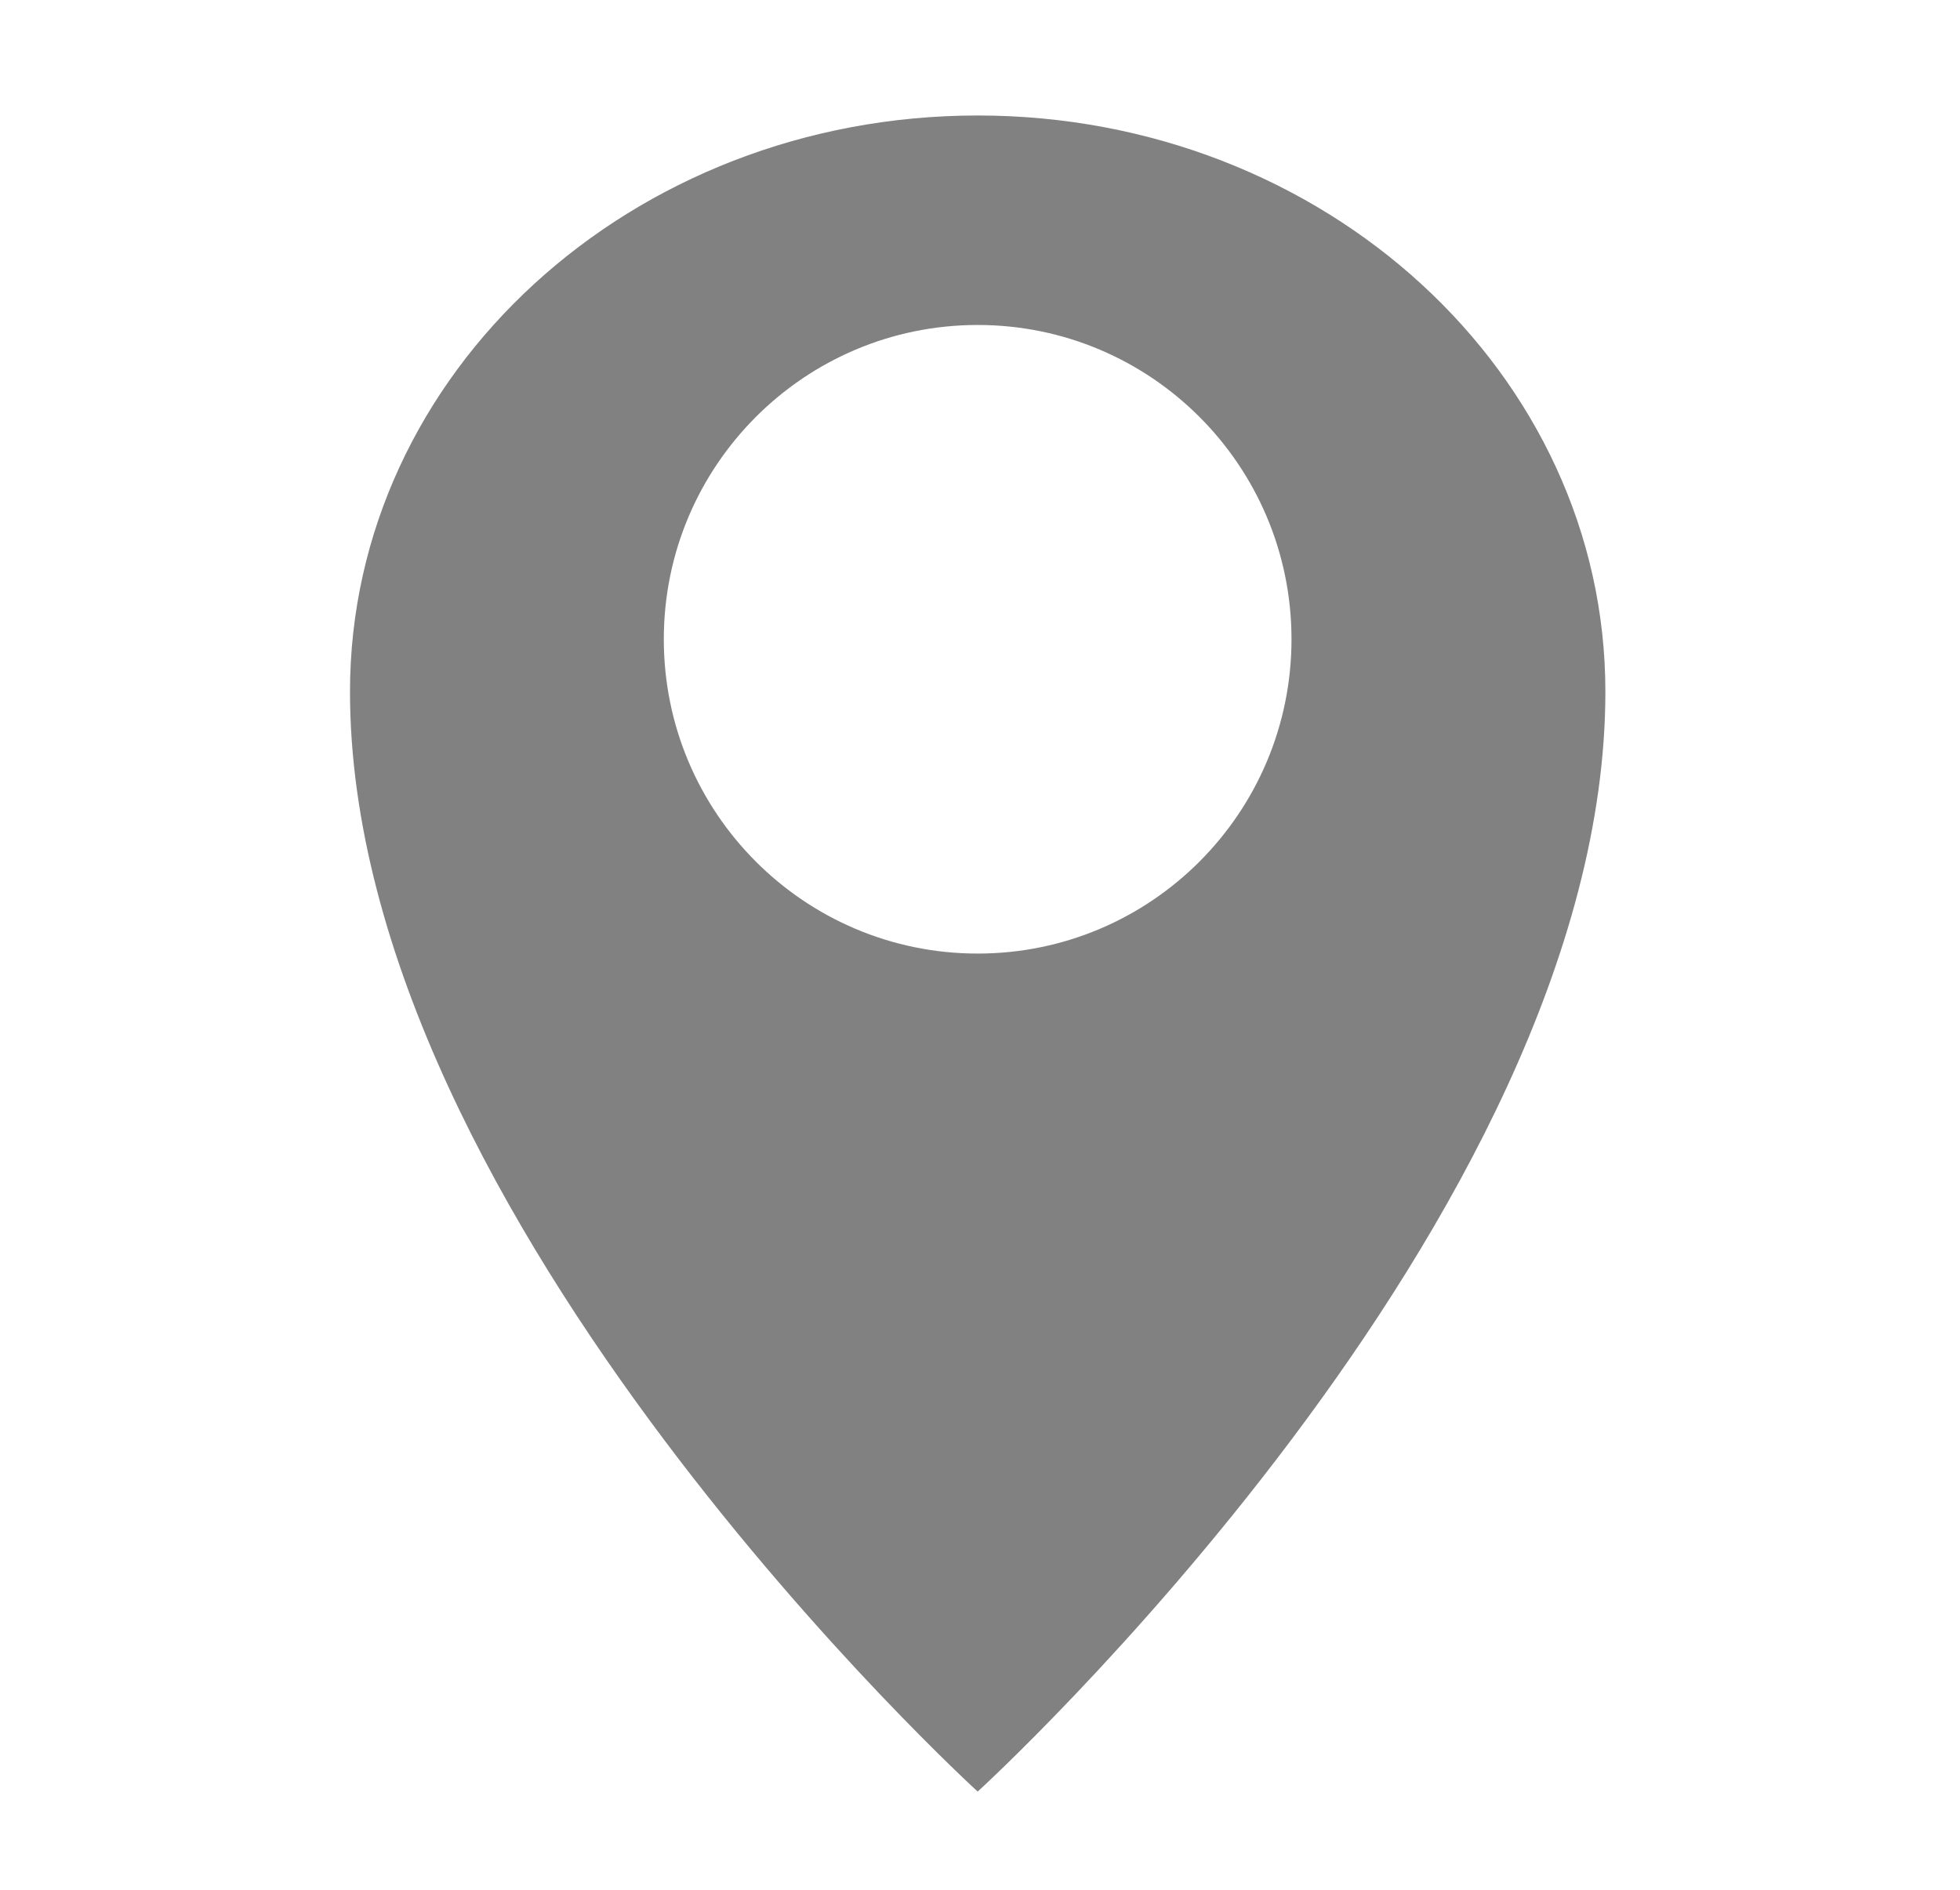
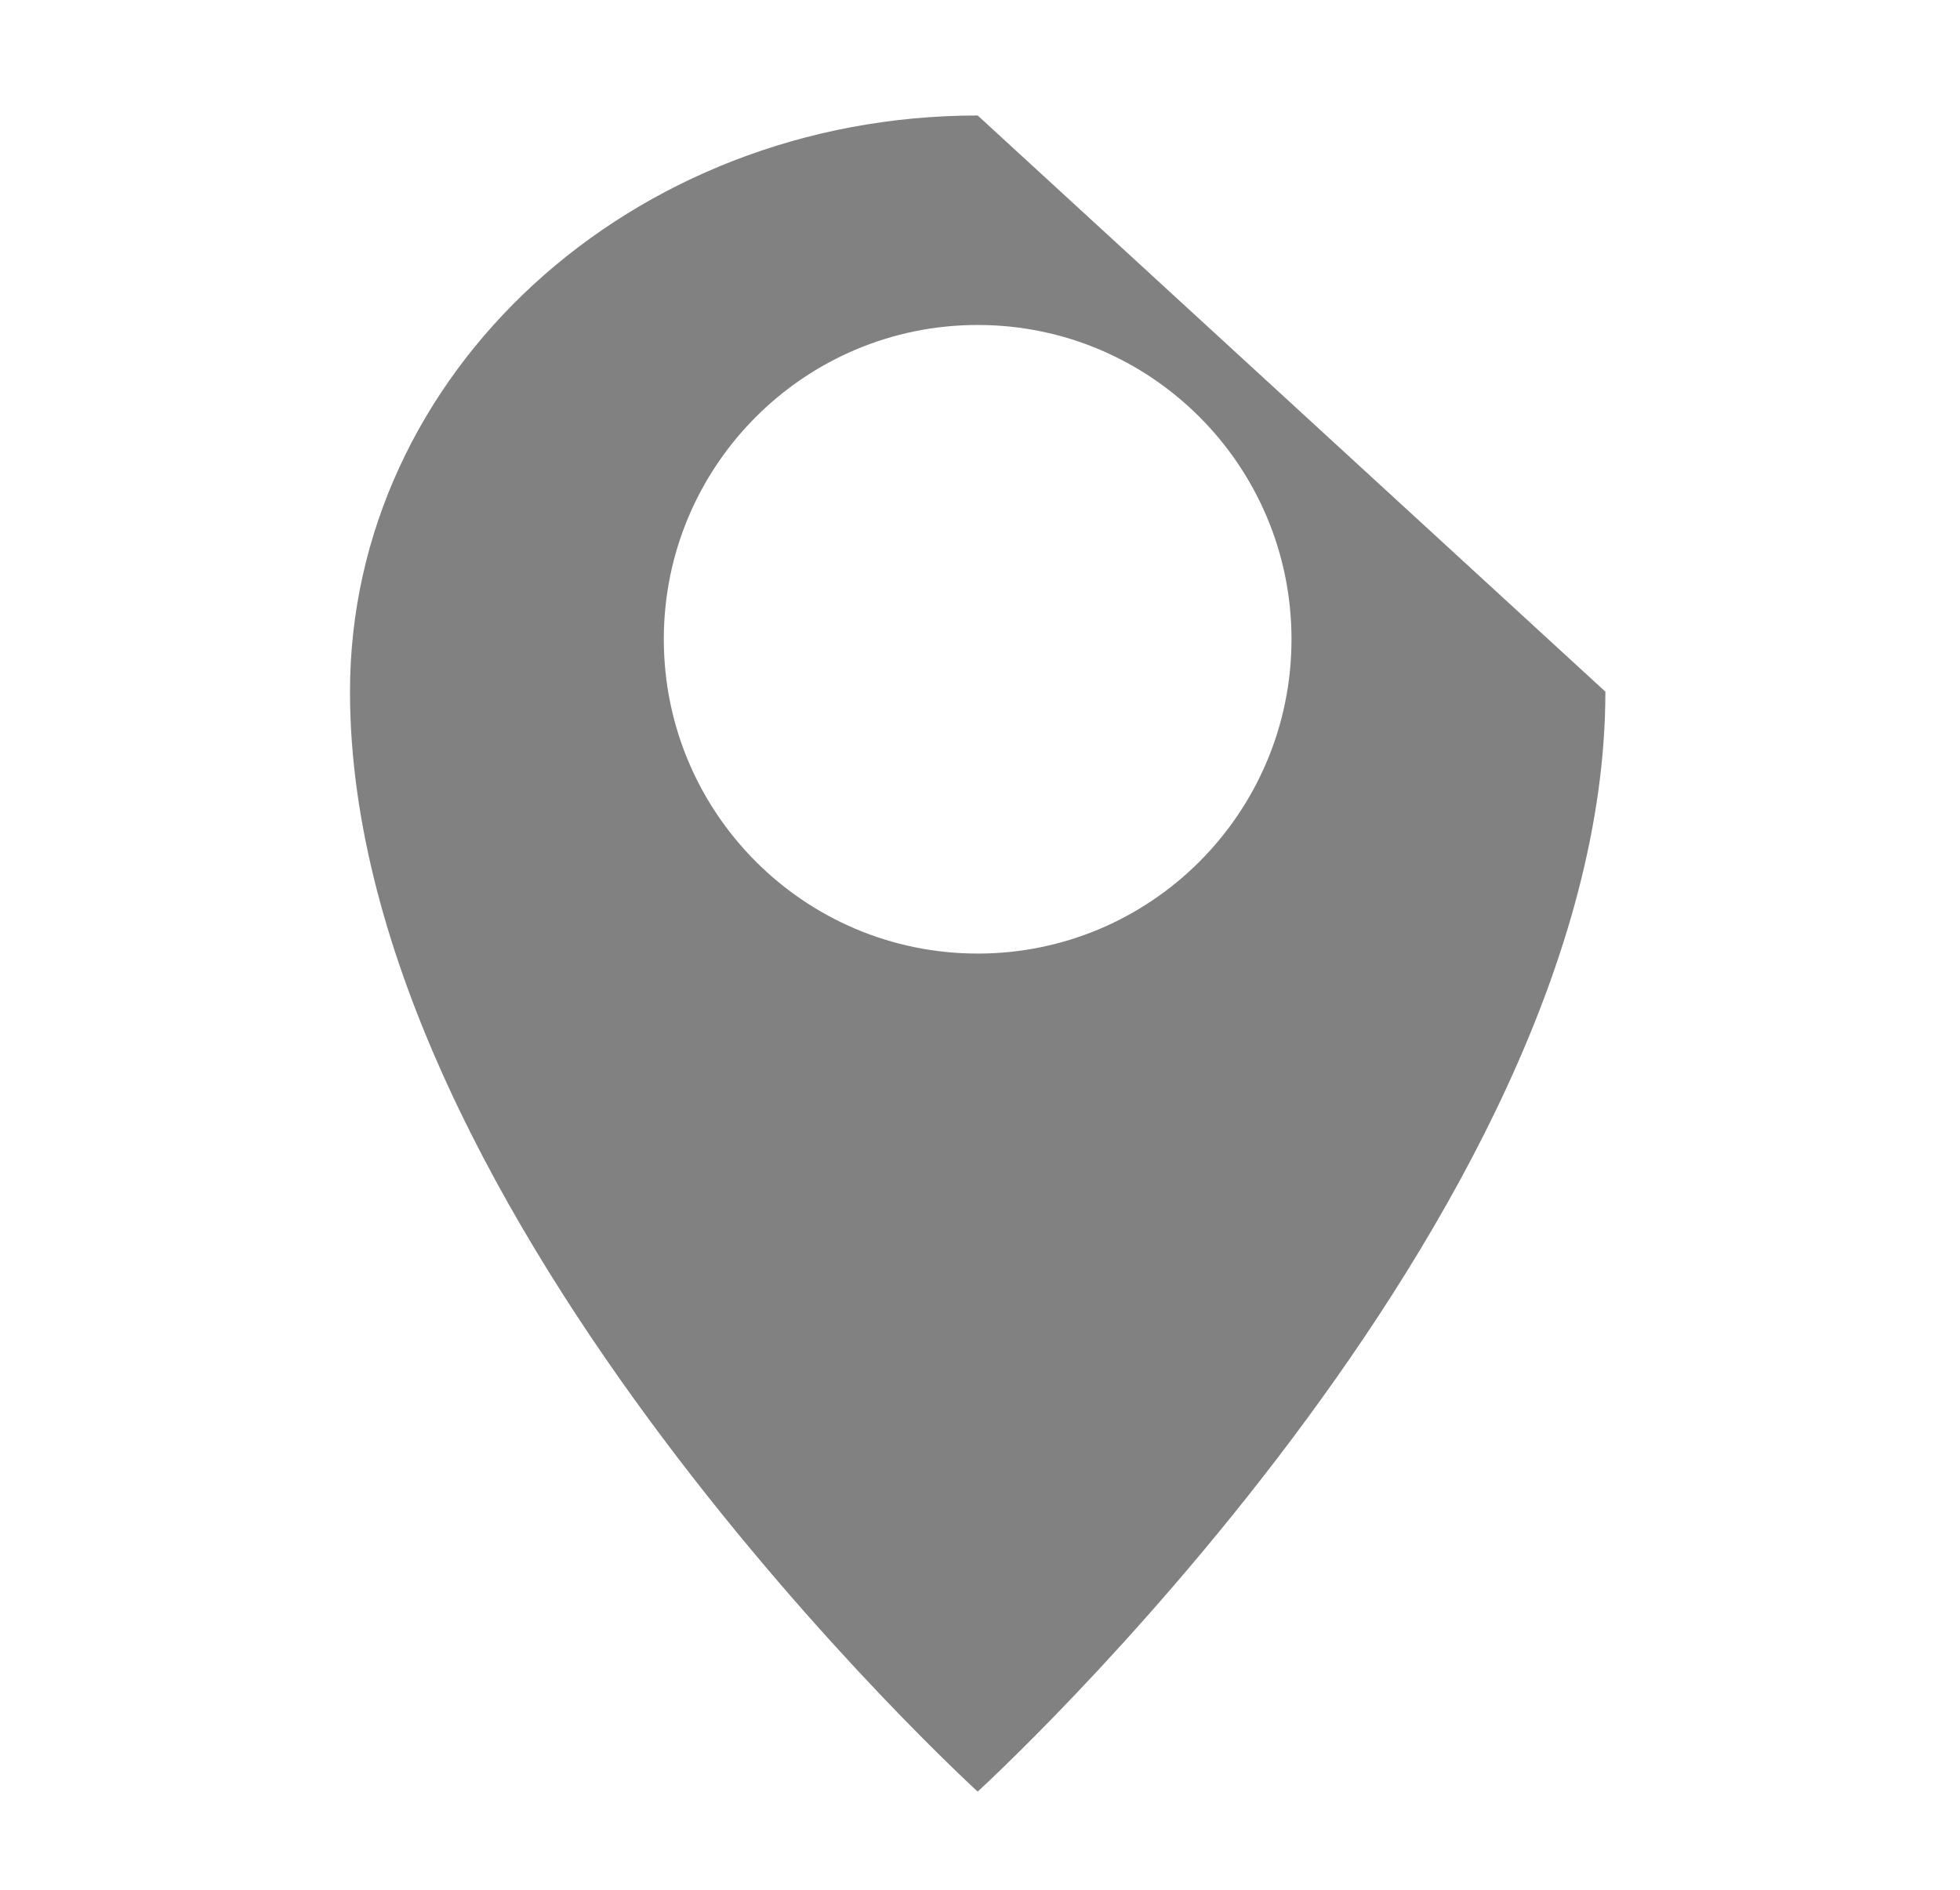
<svg xmlns="http://www.w3.org/2000/svg" xmlns:ns1="http://www.bohemiancoding.com/sketch/ns" width="28px" height="27px" viewBox="0 0 28 27" version="1.1">
  <title>El-meu-municipi</title>
  <desc>Created with Sketch.</desc>
  <defs />
  <g id="Desktop---Home-1.1" stroke="none" stroke-width="1" fill="none" fill-rule="evenodd" ns1:type="MSPage">
    <g id="icones-gris" ns1:type="MSArtboardGroup" transform="translate(-30, -718)" fill="#818181">
      <g id="el-meu-municipi" ns1:type="MSLayerGroup" transform="translate(30, 718)">
-         <path d="M13.967,1.65 C9.015,1.65 5,5.335 5,9.882 C5,17.421 13.967,25.597 13.967,25.597 C13.967,25.597 22.934,17.421 22.934,9.882 C22.934,5.335 18.919,1.65 13.967,1.65 L13.967,1.65 Z M13.967,13.624 C11.491,13.624 9.483,11.613 9.483,9.133 C9.483,6.654 11.491,4.643 13.967,4.643 C16.443,4.643 18.45,6.654 18.45,9.133 C18.45,11.613 16.443,13.624 13.967,13.624 L13.967,13.624 Z" ns1:type="MSShapeGroup" />
+         <path d="M13.967,1.65 C9.015,1.65 5,5.335 5,9.882 C5,17.421 13.967,25.597 13.967,25.597 C13.967,25.597 22.934,17.421 22.934,9.882 L13.967,1.65 Z M13.967,13.624 C11.491,13.624 9.483,11.613 9.483,9.133 C9.483,6.654 11.491,4.643 13.967,4.643 C16.443,4.643 18.45,6.654 18.45,9.133 C18.45,11.613 16.443,13.624 13.967,13.624 L13.967,13.624 Z" ns1:type="MSShapeGroup" />
      </g>
    </g>
  </g>
</svg>